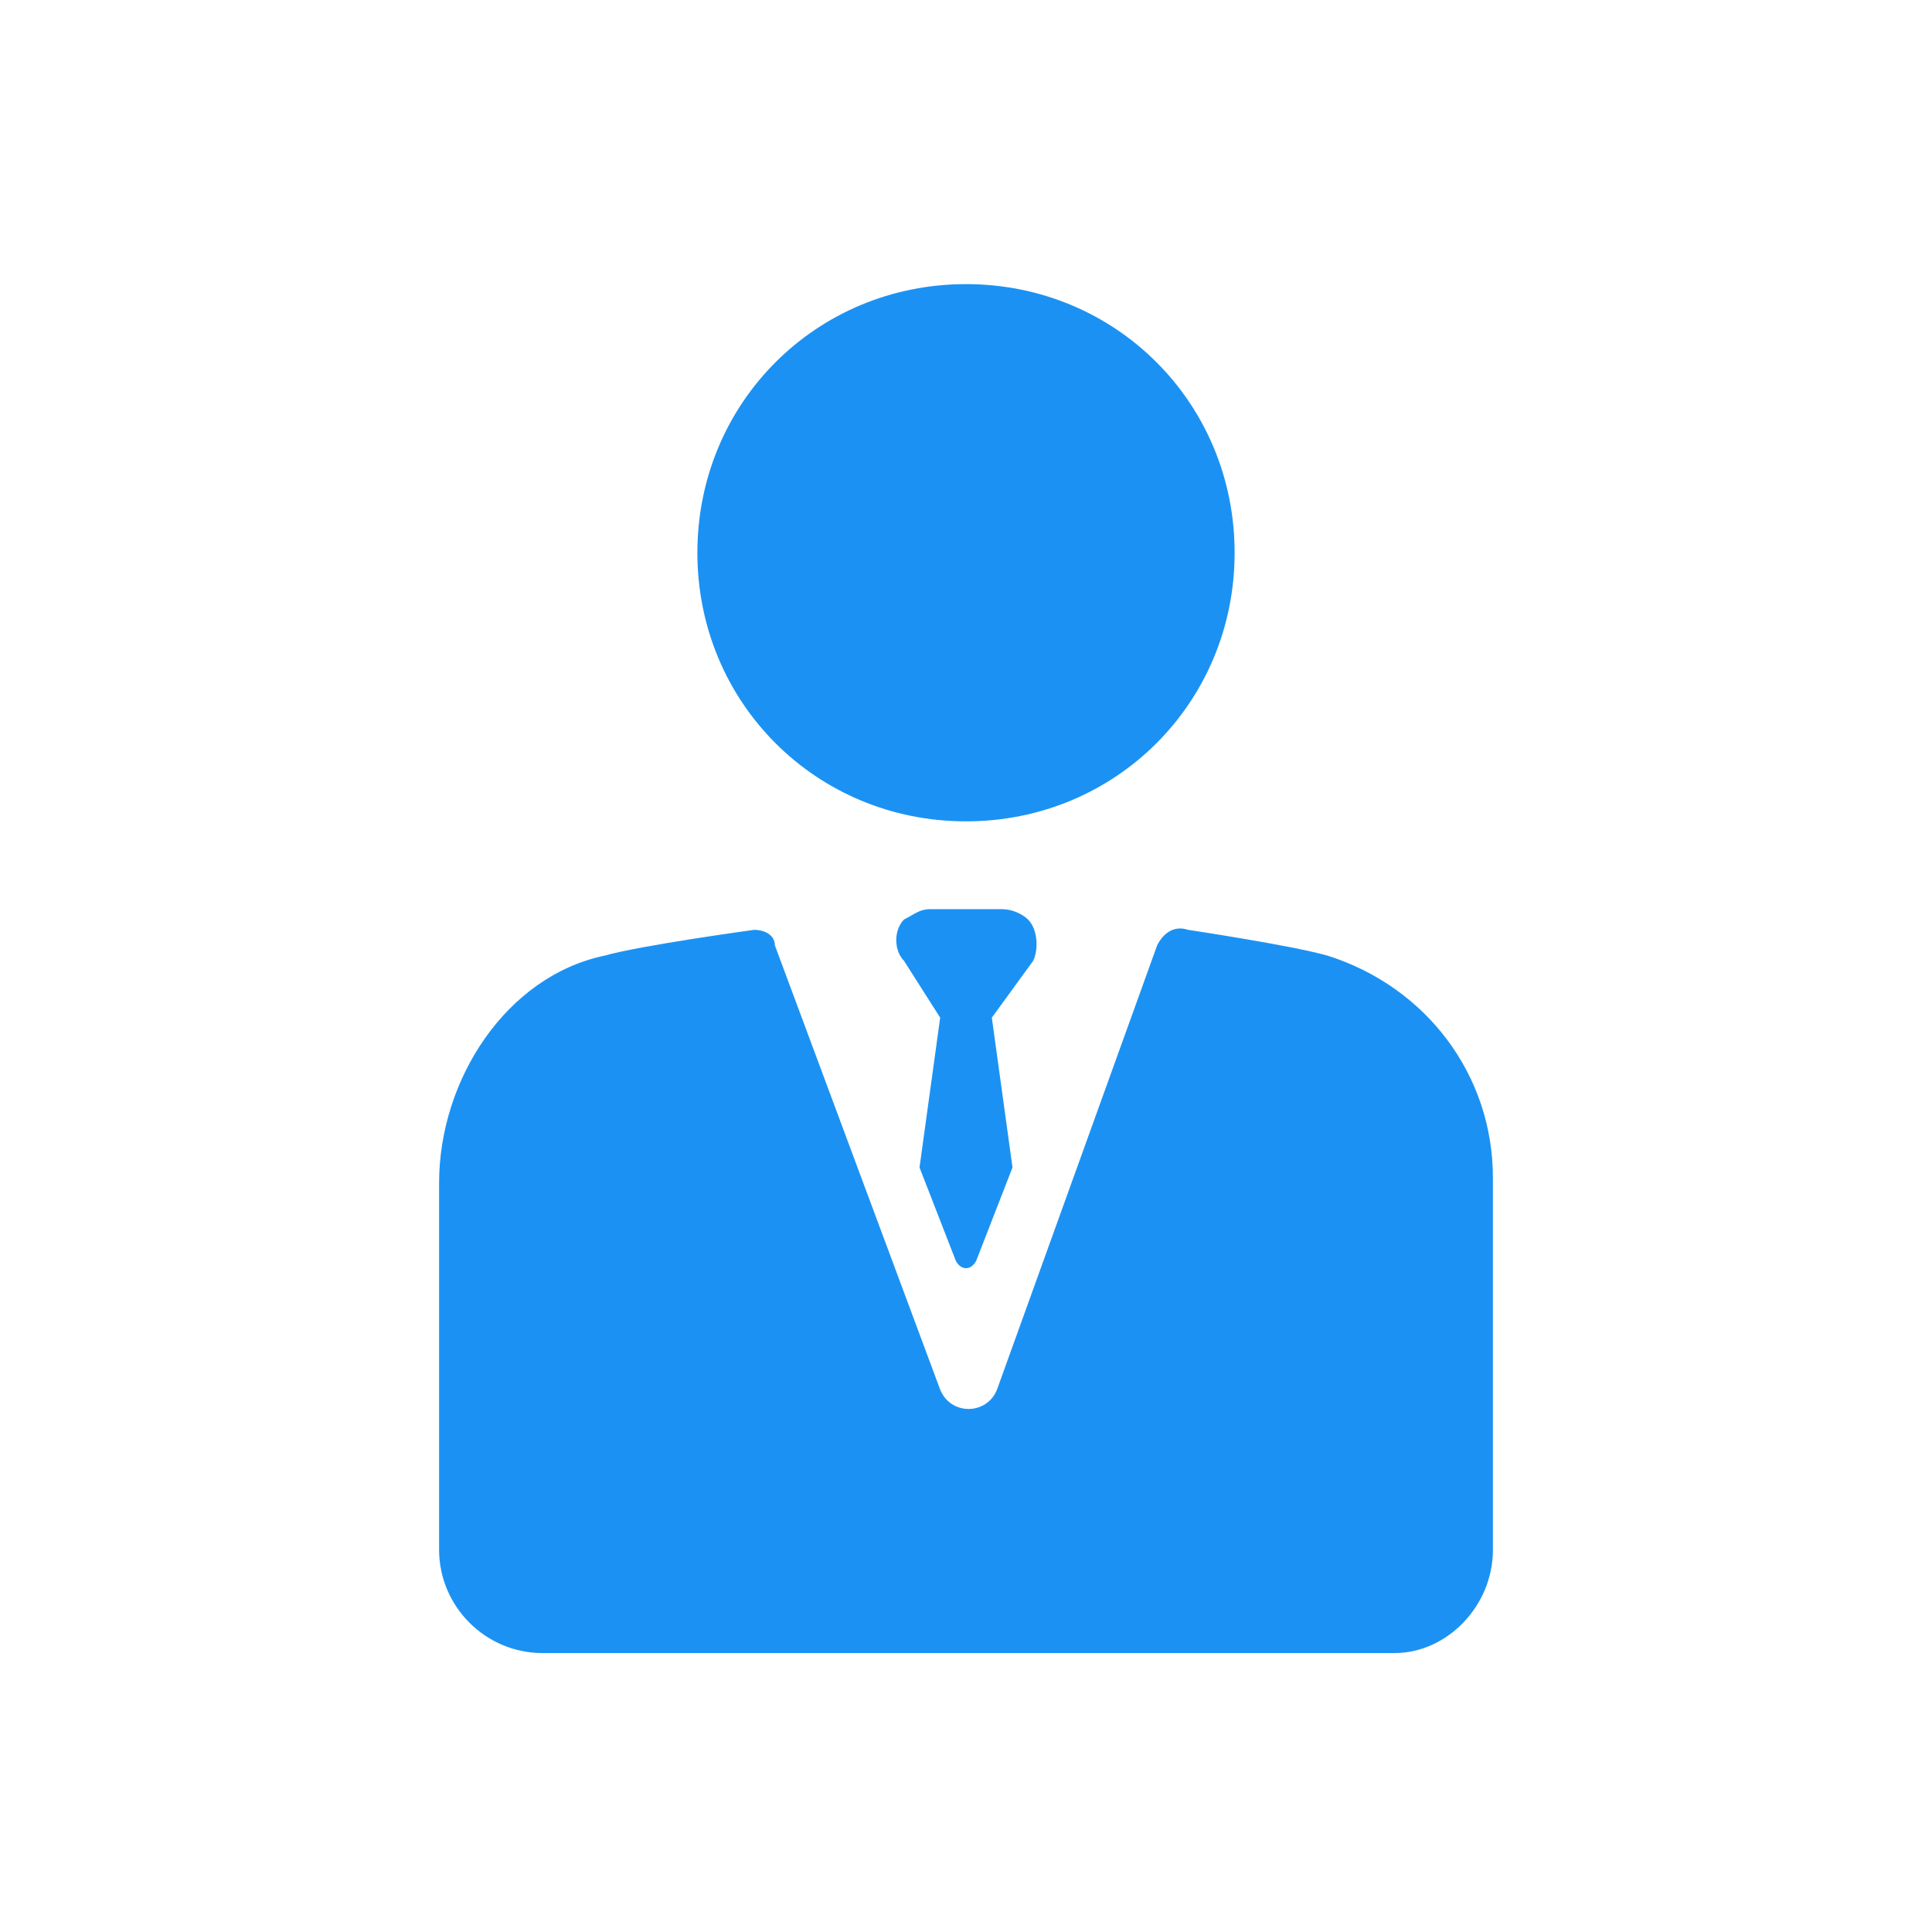
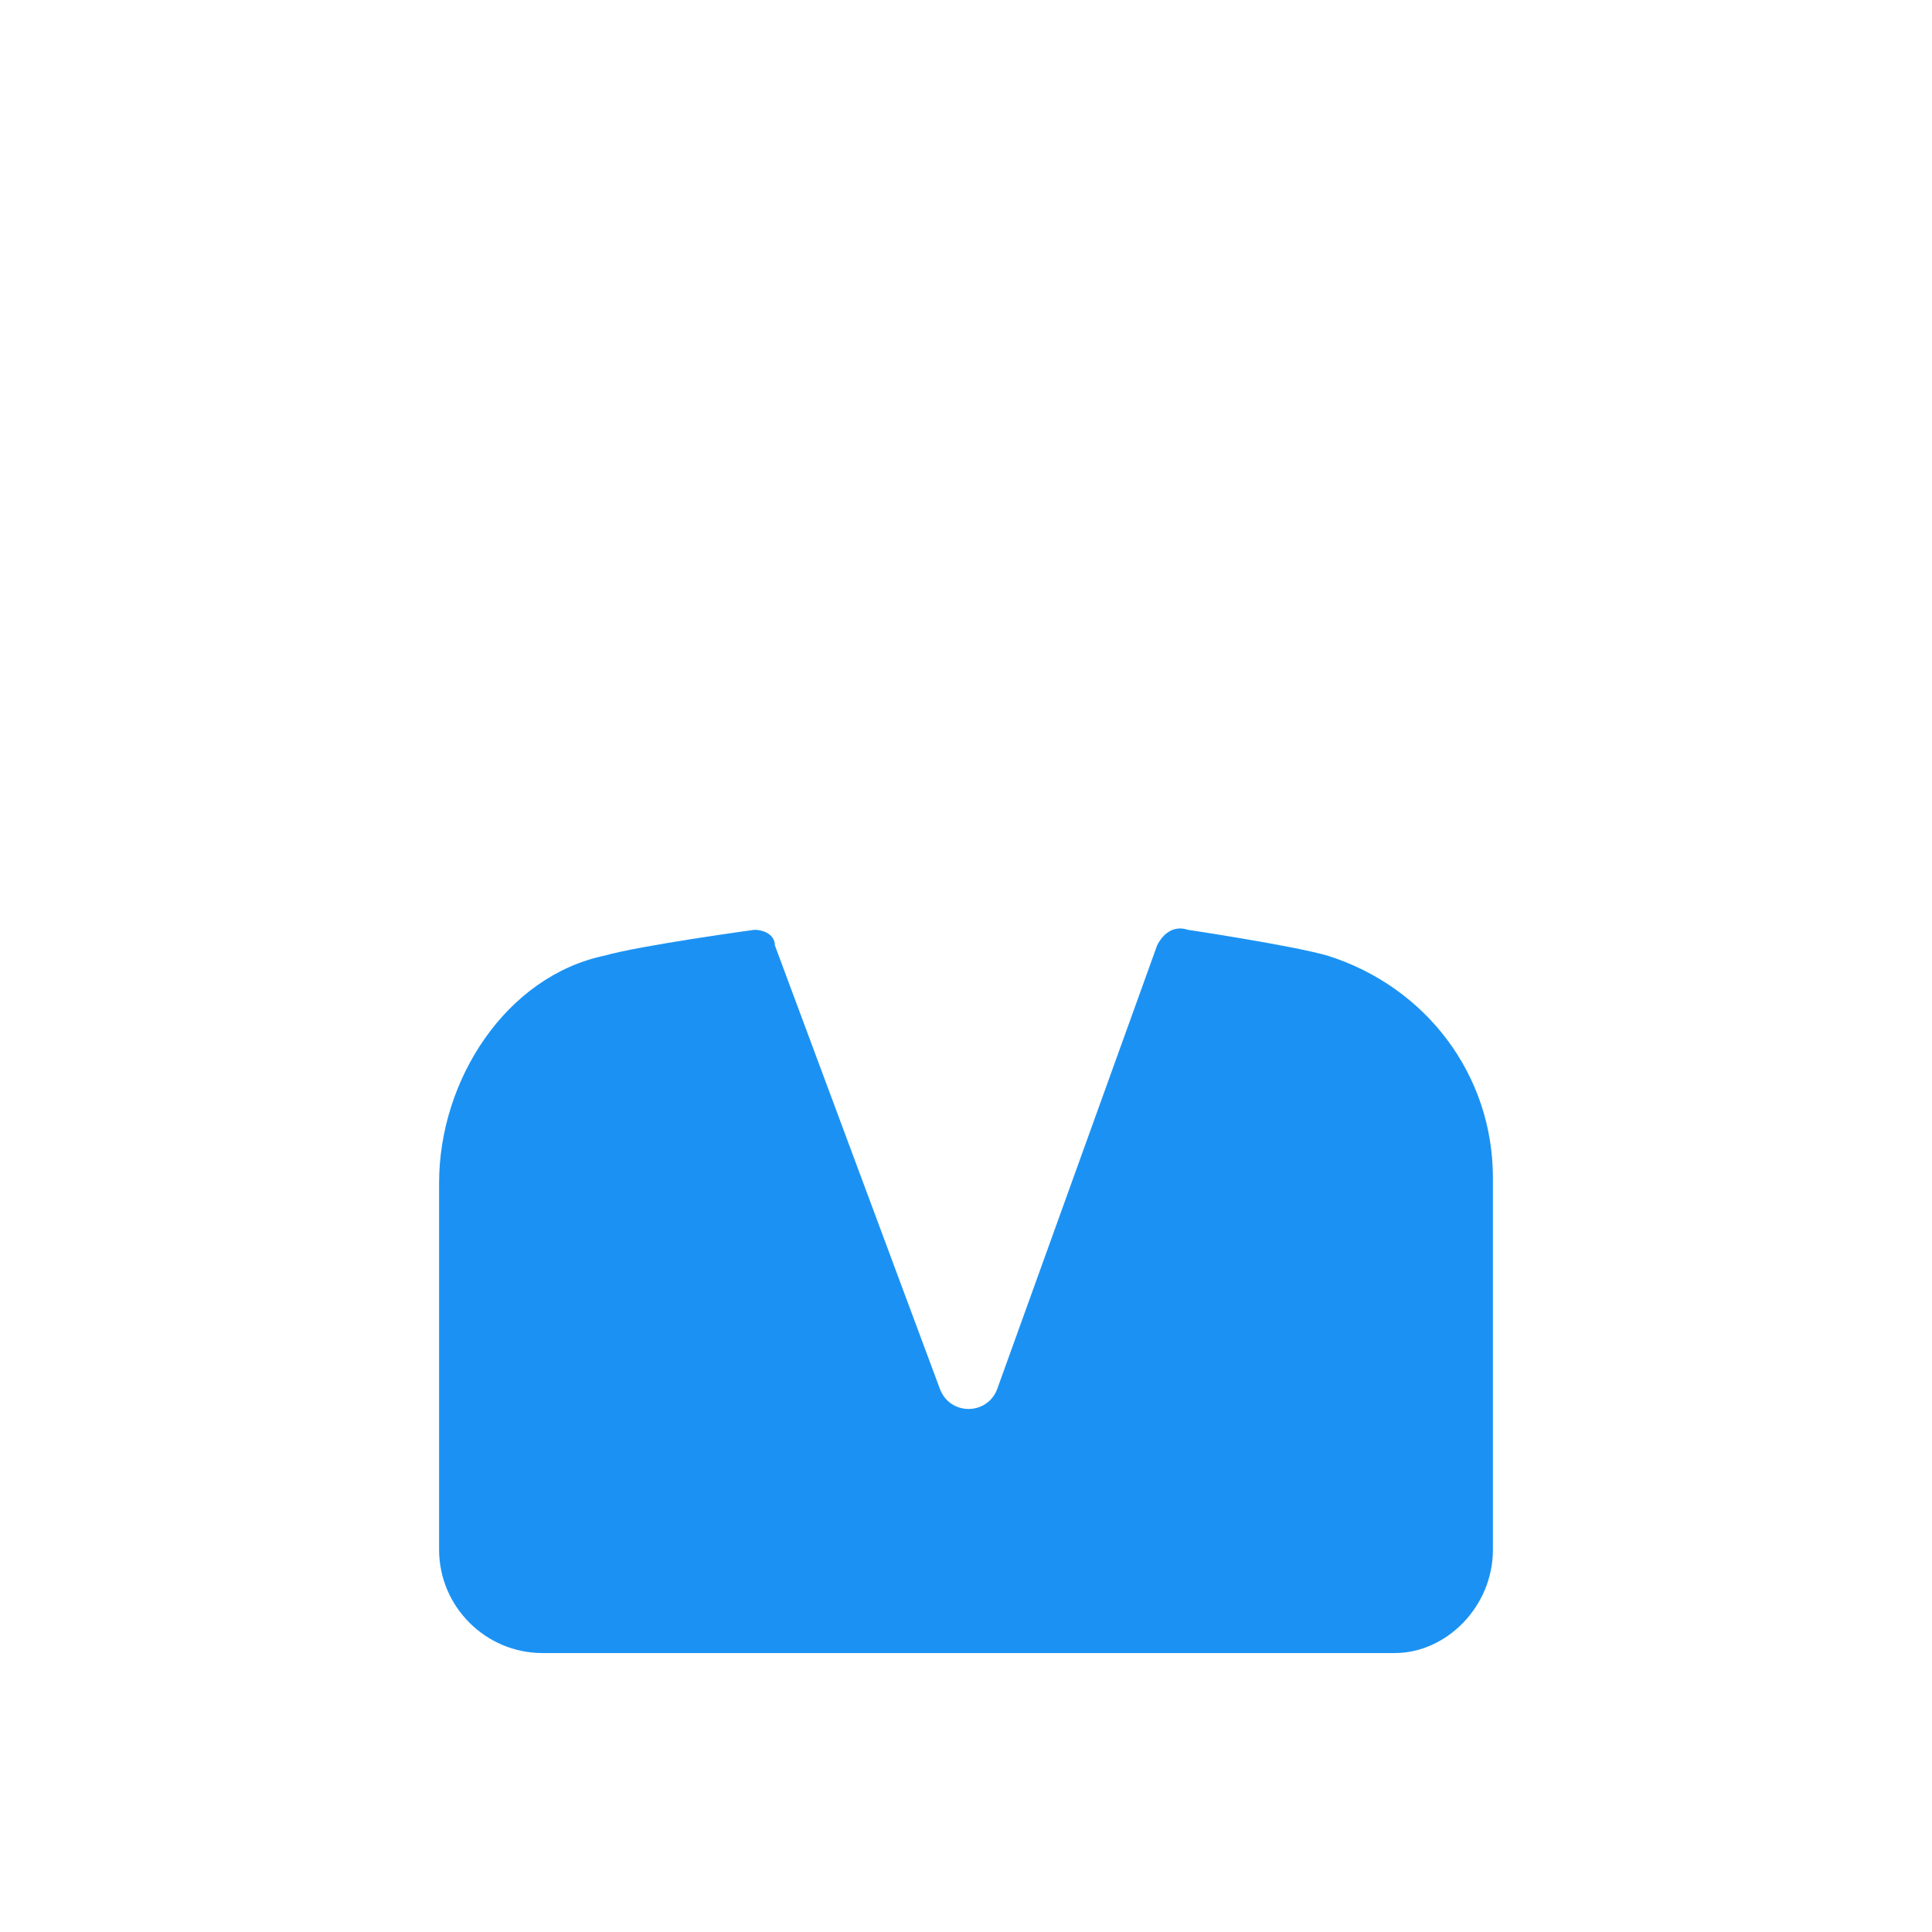
<svg xmlns="http://www.w3.org/2000/svg" xml:space="preserve" width="66.887mm" height="66.887mm" version="1.1" style="shape-rendering:geometricPrecision; text-rendering:geometricPrecision; image-rendering:optimizeQuality; fill-rule:evenodd; clip-rule:evenodd" viewBox="0 0 374 374">
  <defs>
    <style type="text/css">
   
    .fil0 {fill:none}
    .fil1 {fill:#1B92F3}
   
  </style>
  </defs>
  <g id="Layer_x0020_1">
    <g id="_2338787621168">
      <rect class="fil0" width="374" height="374" />
-       <path class="fil1" d="M187 159c29,0 52,-23 52,-52 0,-29 -23,-52 -52,-52 -29,0 -52,23 -52,52 0,29 23,52 52,52z" />
      <path class="fil1" d="M257 185c0,0 0,0 0,0 -7,-2 -27,-5 -27,-5 -3,-1 -5,1 -6,3l-31 86c-2,5 -9,5 -11,0l-32 -86c0,-2 -2,-3 -4,-3 0,0 -22,3 -29,5 -19,4 -32,24 -32,44l0 71c0,11 9,20 20,20l165 0c10,0 19,-9 19,-20l0 -72c0,-20 -13,-37 -32,-43z" />
-       <path class="fil1" d="M199 178c-1,-1 -3,-2 -5,-2l-14 0c-2,0 -3,1 -5,2 -2,2 -2,6 0,8l7 11 -4 29 7 18c1,2 3,2 4,0l7 -18 -4 -29 8 -11c1,-2 1,-6 -1,-8z" />
    </g>
  </g>
</svg>